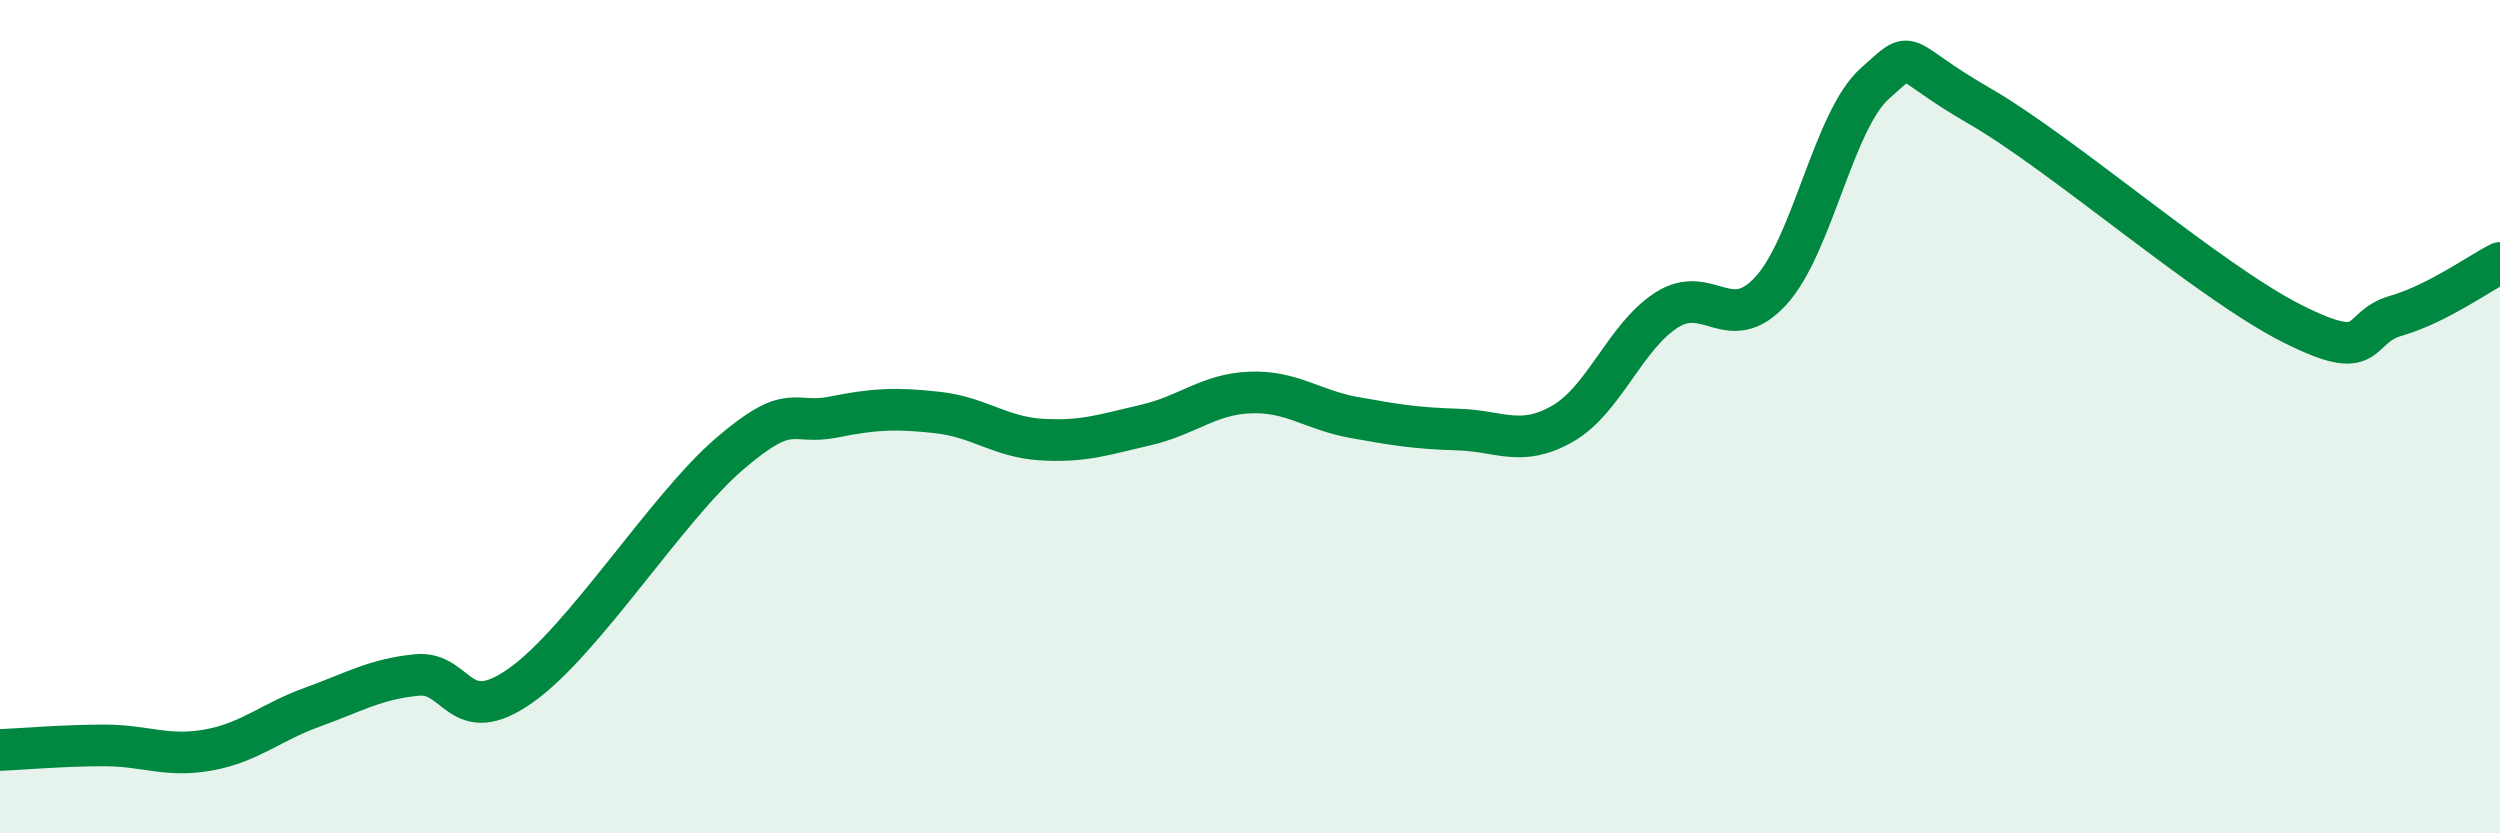
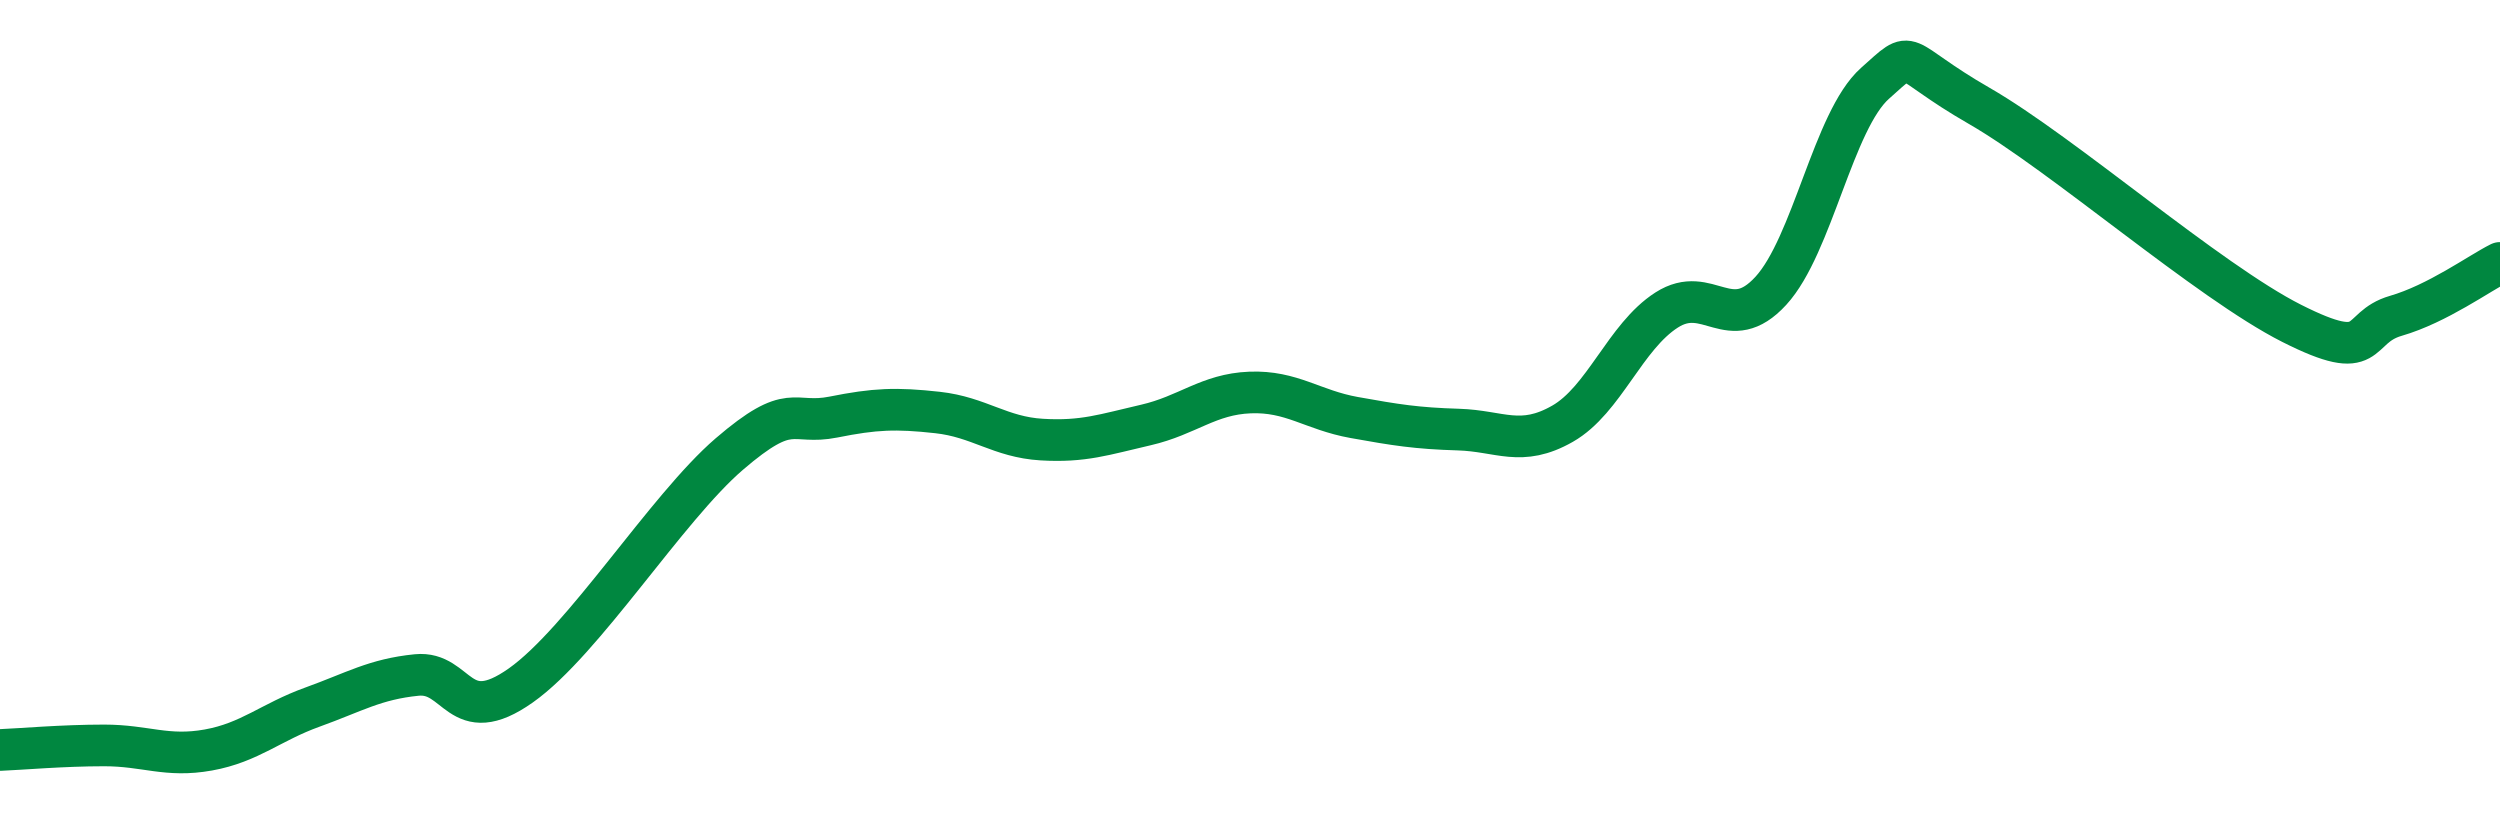
<svg xmlns="http://www.w3.org/2000/svg" width="60" height="20" viewBox="0 0 60 20">
-   <path d="M 0,18 C 0.5,17.98 1.5,17.89 2.5,17.89 C 3.5,17.89 4,18.18 5,18 C 6,17.82 6.5,17.33 7.5,16.97 C 8.5,16.61 9,16.3 10,16.2 C 11,16.1 11,17.51 12.5,16.45 C 14,15.39 16,12.19 17.5,10.9 C 19,9.61 19,10.21 20,10.01 C 21,9.81 21.5,9.79 22.5,9.9 C 23.5,10.01 24,10.49 25,10.55 C 26,10.61 26.5,10.43 27.5,10.2 C 28.5,9.97 29,9.46 30,9.42 C 31,9.38 31.5,9.84 32.5,10.02 C 33.5,10.2 34,10.28 35,10.31 C 36,10.34 36.5,10.74 37.5,10.17 C 38.5,9.6 39,8.08 40,7.44 C 41,6.8 41.5,8.07 42.5,6.98 C 43.5,5.89 44,2.89 45,2 C 46,1.11 45.5,1.39 47.5,2.54 C 49.5,3.69 53,6.75 55,7.76 C 57,8.77 56.5,7.87 57.5,7.58 C 58.5,7.29 59.5,6.56 60,6.31L60 20L0 20Z" fill="#008740" opacity="0.1" stroke-linecap="round" stroke-linejoin="round" />
  <path d="M 0,18 C 0.5,17.98 1.5,17.89 2.5,17.89 C 3.5,17.89 4,18.18 5,18 C 6,17.82 6.5,17.33 7.5,16.97 C 8.5,16.61 9,16.3 10,16.2 C 11,16.1 11,17.51 12.5,16.45 C 14,15.39 16,12.19 17.5,10.9 C 19,9.61 19,10.21 20,10.01 C 21,9.81 21.5,9.79 22.5,9.9 C 23.5,10.01 24,10.49 25,10.55 C 26,10.61 26.5,10.43 27.5,10.2 C 28.5,9.97 29,9.46 30,9.42 C 31,9.38 31.5,9.84 32.5,10.02 C 33.5,10.2 34,10.28 35,10.31 C 36,10.34 36.5,10.74 37.5,10.17 C 38.5,9.6 39,8.08 40,7.44 C 41,6.8 41.5,8.07 42.5,6.98 C 43.5,5.89 44,2.89 45,2 C 46,1.11 45.5,1.39 47.5,2.54 C 49.5,3.69 53,6.75 55,7.76 C 57,8.77 56.5,7.87 57.5,7.58 C 58.5,7.29 59.5,6.56 60,6.31" stroke="#008740" stroke-width="1" fill="none" stroke-linecap="round" stroke-linejoin="round" />
</svg>